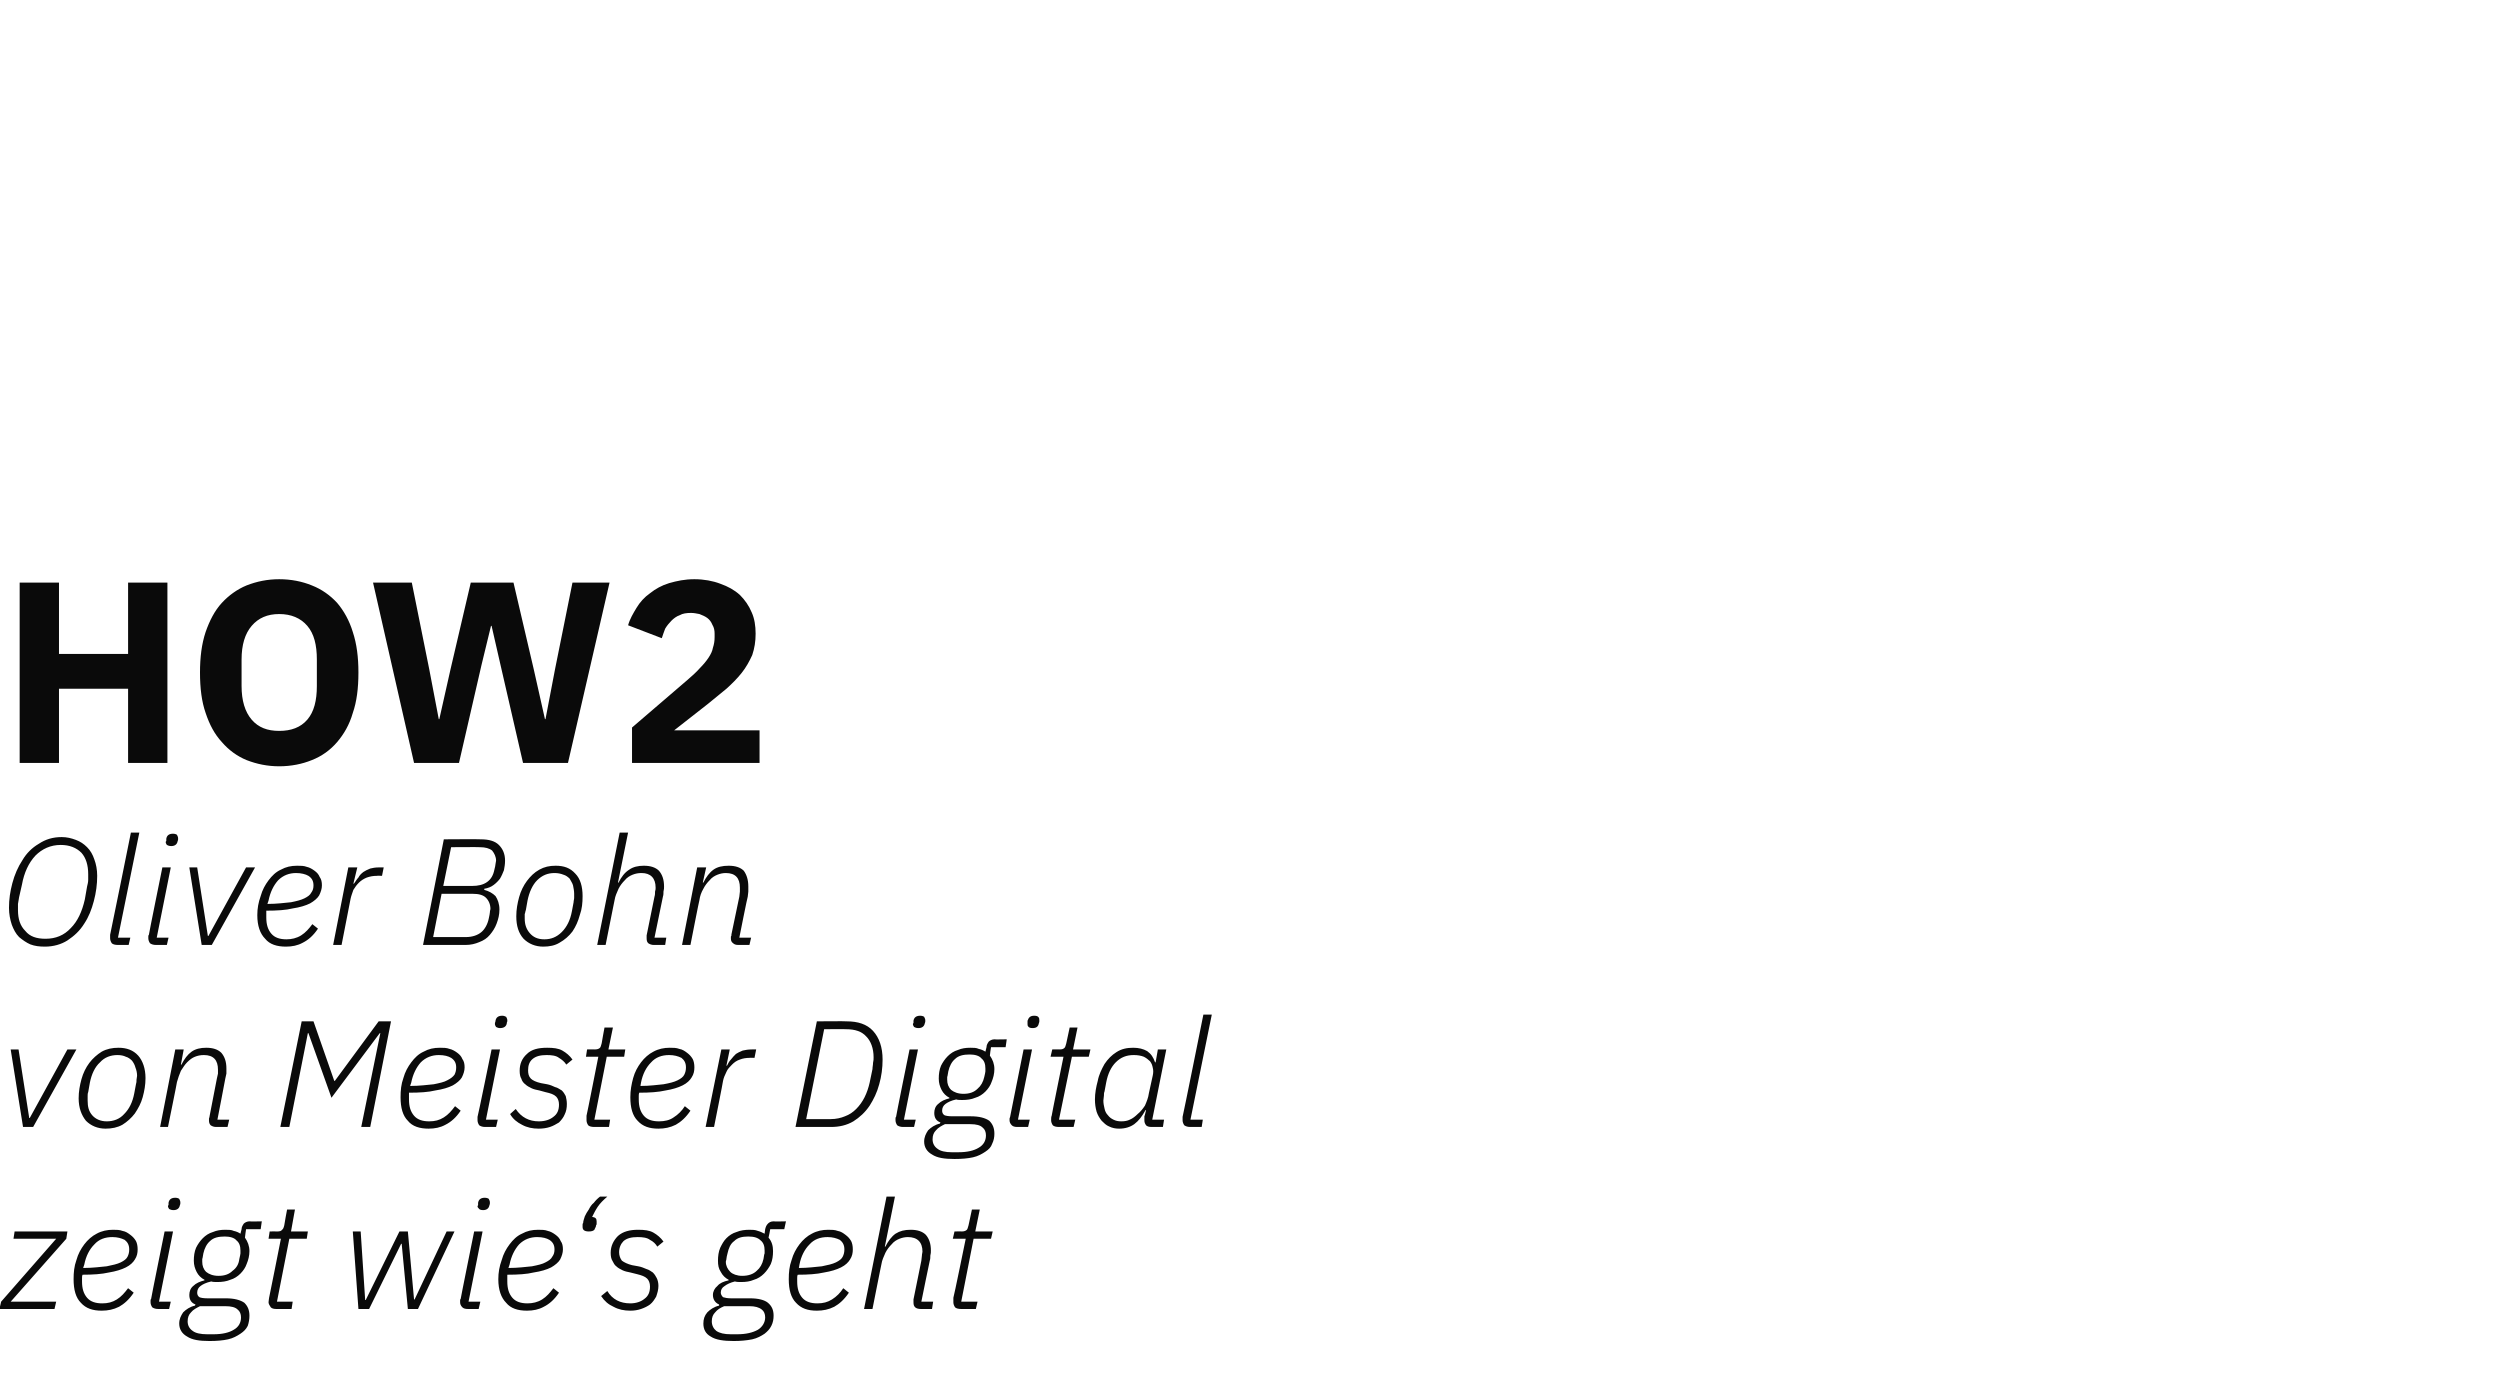
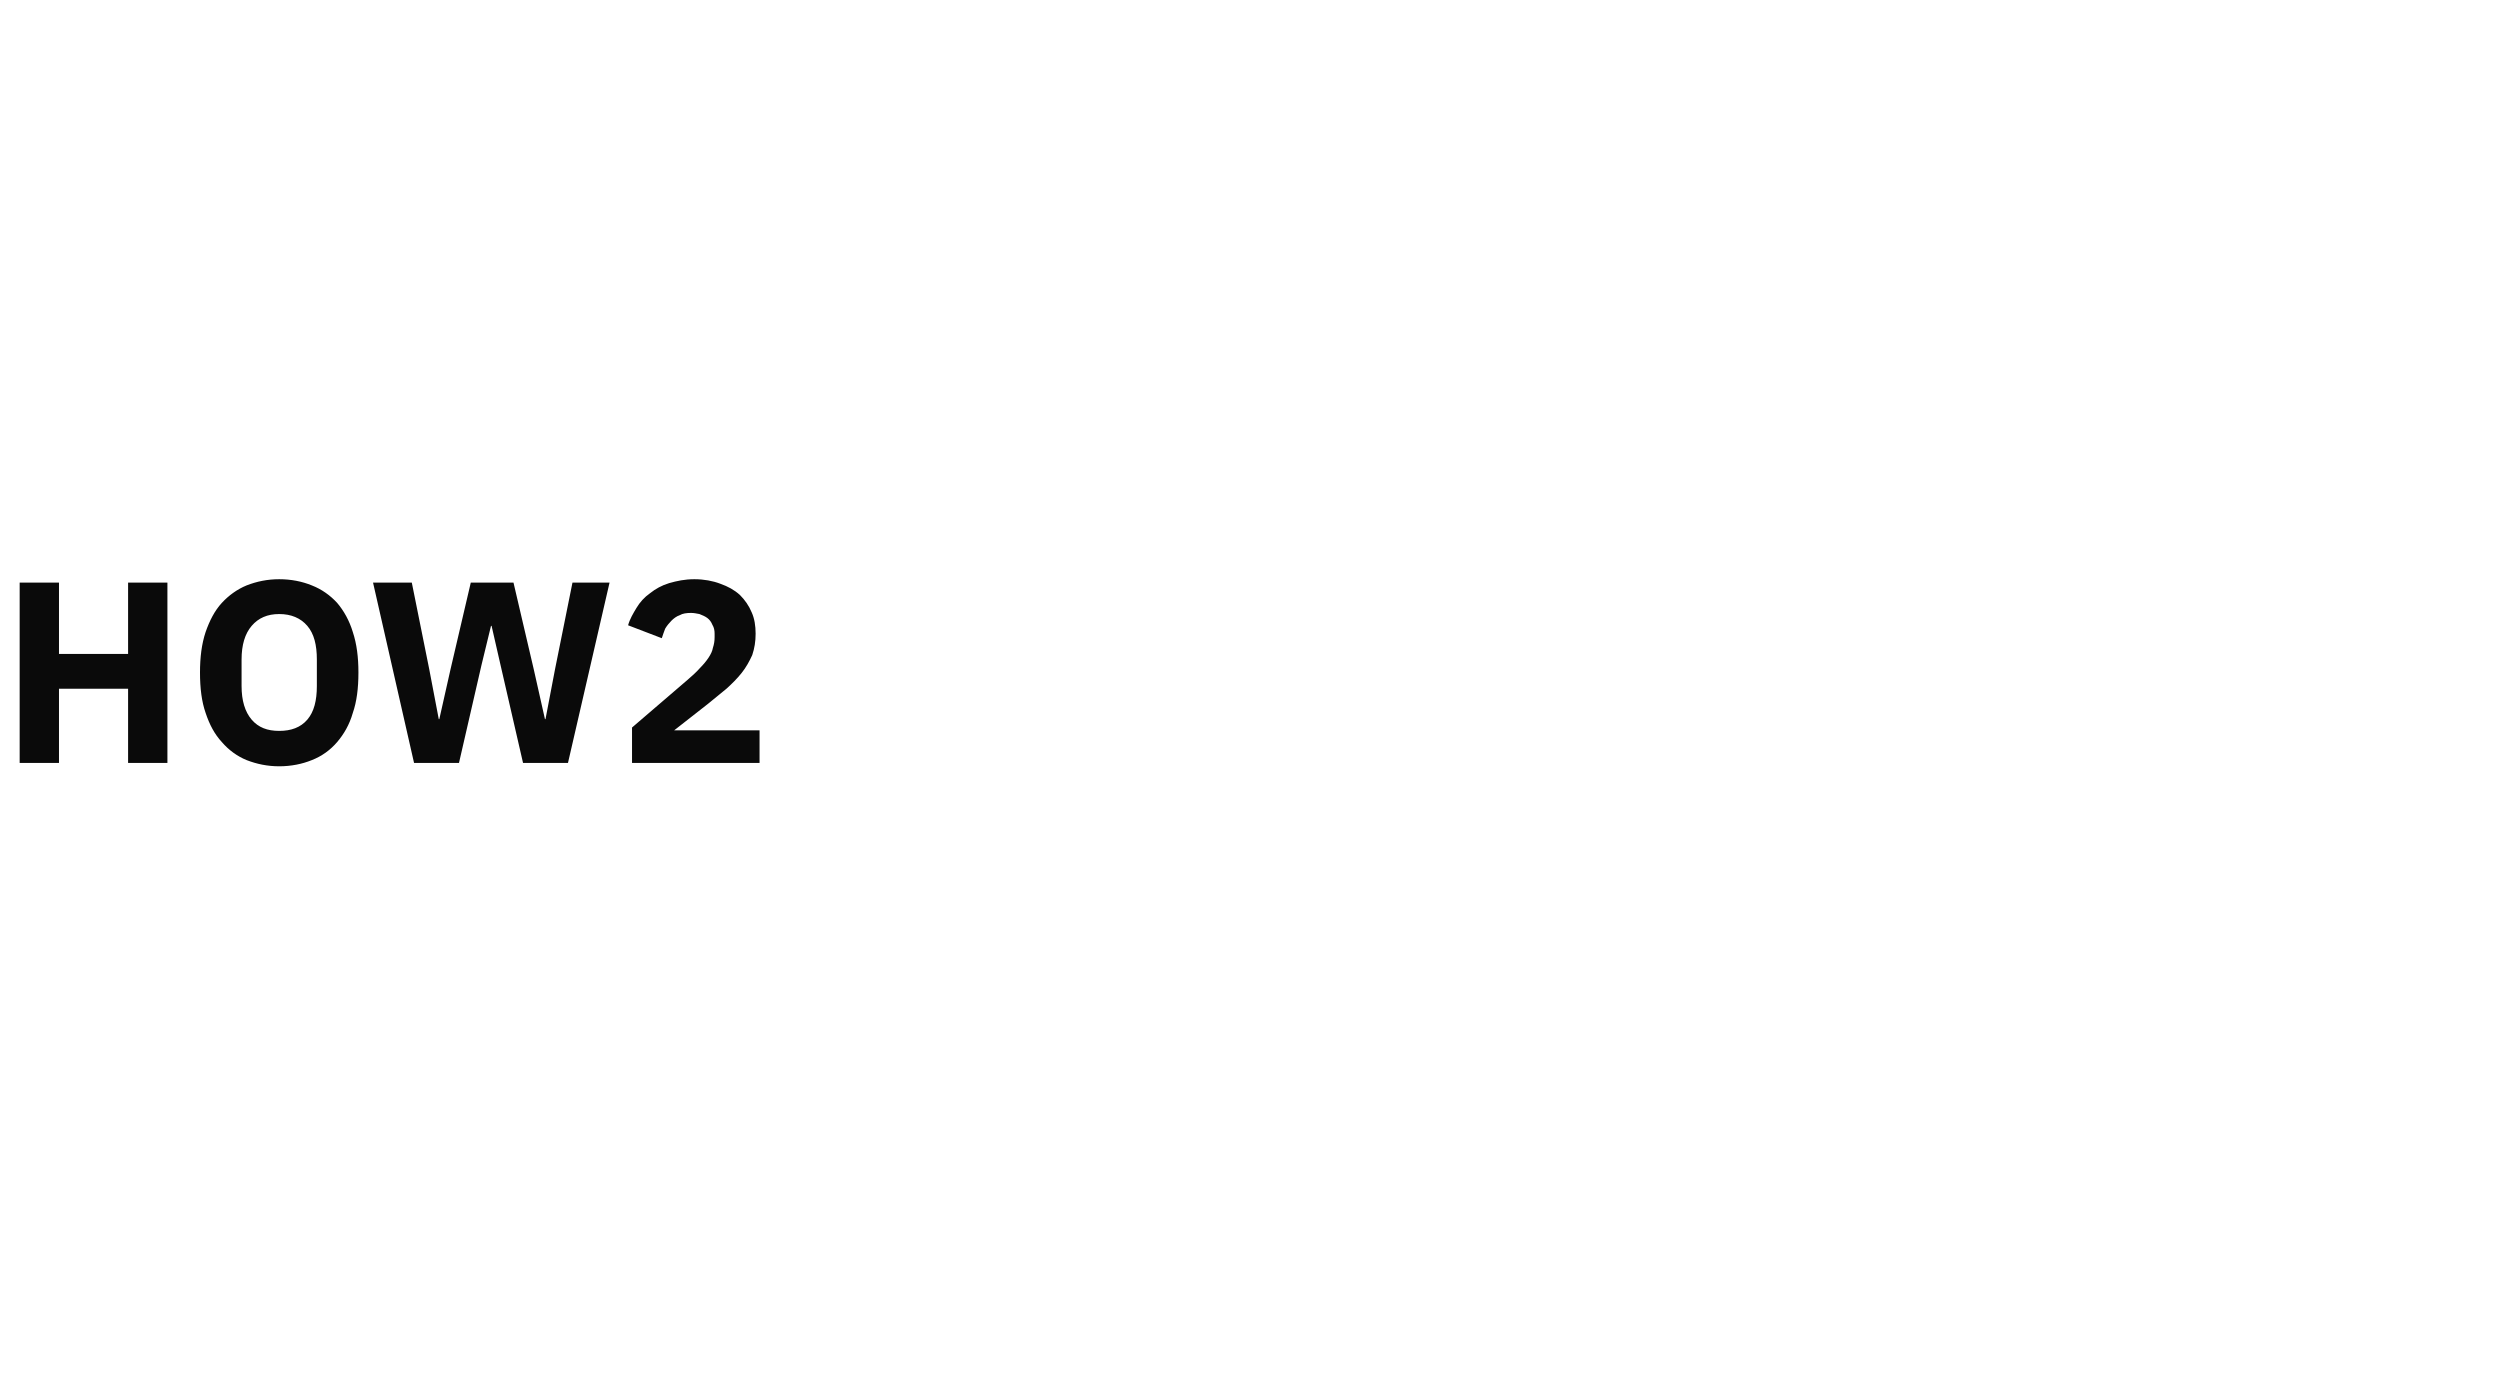
<svg xmlns="http://www.w3.org/2000/svg" version="1.1" width="445px" height="245.9px" viewBox="0 -1 445 245.9" style="top:-1px">
  <desc>How2 Oliver Bohn von Meister Digital zeigt wie‘s geht</desc>
  <defs />
  <g id="Polygon213447">
-     <path d="M -0.1 232 L 0.2 230.7 L 10 219.5 L 2.4 219.5 L 2.6 218.2 L 12 218.2 L 11.8 219.5 L 1.9 230.7 L 10 230.7 L 9.7 232 L -0.1 232 Z M 18.1 232.3 C 16.5 232.3 15.3 231.9 14.4 230.9 C 13.5 230 13.1 228.6 13.1 226.7 C 13.1 225.5 13.2 224.4 13.6 223.3 C 13.9 222.2 14.4 221.3 15 220.5 C 15.6 219.7 16.4 219 17.2 218.6 C 18.1 218.1 19.1 217.9 20.1 217.9 C 20.7 217.9 21.3 217.9 21.8 218.1 C 22.4 218.2 22.8 218.5 23.2 218.8 C 23.6 219.1 23.9 219.4 24.2 219.9 C 24.4 220.3 24.5 220.8 24.5 221.4 C 24.5 222 24.4 222.6 24 223.2 C 23.7 223.7 23.2 224.2 22.4 224.6 C 21.6 225 20.6 225.3 19.4 225.5 C 18.1 225.8 16.5 225.9 14.7 225.9 C 14.6 226.1 14.6 226.3 14.6 226.5 C 14.6 226.7 14.6 226.9 14.6 227.1 C 14.6 228.4 14.9 229.3 15.5 230 C 16.1 230.7 17 231 18.2 231 C 19.2 231 20 230.8 20.8 230.3 C 21.6 229.8 22.2 229.1 22.8 228.3 C 22.8 228.3 23.8 229.1 23.8 229.1 C 23 230.3 22.1 231.1 21.2 231.6 C 20.2 232.1 19.2 232.3 18.1 232.3 Z M 20 219.2 C 18.7 219.2 17.6 219.6 16.8 220.5 C 15.9 221.4 15.3 222.6 15 224.1 C 15 224.1 14.8 224.7 14.8 224.7 C 16.5 224.7 17.9 224.5 19 224.4 C 20 224.2 20.9 224 21.5 223.7 C 22.1 223.4 22.5 223.1 22.7 222.7 C 22.9 222.3 23 221.9 23 221.4 C 23 220.6 22.7 220.1 22.2 219.7 C 21.6 219.4 20.9 219.2 20 219.2 Z M 32 213.6 C 31.9 214.1 31.5 214.4 30.9 214.4 C 30.5 214.4 30.3 214.3 30.1 214.2 C 30 214 29.9 213.9 29.9 213.7 C 29.9 213.6 29.9 213.6 30 213.5 C 30 213.4 30 213.3 30 213.1 C 30.1 212.5 30.5 212.2 31.2 212.2 C 31.5 212.2 31.8 212.3 31.9 212.4 C 32 212.6 32.1 212.8 32.1 213 C 32.1 213 32.1 213.1 32.1 213.2 C 32.1 213.2 32.1 213.4 32 213.6 C 32 213.6 32 213.6 32 213.6 Z M 28.2 232 C 27.7 232 27.4 231.9 27.1 231.7 C 26.9 231.4 26.8 231.1 26.8 230.8 C 26.8 230.7 26.8 230.6 26.8 230.5 C 26.8 230.4 26.8 230.3 26.9 230.2 C 26.86 230.22 29.3 218.2 29.3 218.2 L 30.8 218.2 L 28.3 230.7 L 30.4 230.7 L 30.1 232 C 30.1 232 28.19 232 28.2 232 Z M 44.4 233.2 C 44.4 233.8 44.3 234.4 44.1 235 C 43.8 235.6 43.4 236 42.8 236.4 C 42.2 236.8 41.5 237.2 40.6 237.4 C 39.7 237.6 38.6 237.7 37.3 237.7 C 35.5 237.7 34.2 237.5 33.3 236.9 C 32.4 236.4 31.9 235.6 31.9 234.6 C 31.9 233.8 32.2 233.2 32.6 232.6 C 33.1 232.1 33.8 231.6 34.7 231.4 C 34.7 231.4 34.8 231.2 34.8 231.2 C 34 230.9 33.7 230.3 33.7 229.5 C 33.7 228.9 33.9 228.3 34.4 227.9 C 34.9 227.4 35.6 227.1 36.4 226.9 C 36.4 226.9 36.4 226.8 36.4 226.8 C 35.8 226.5 35.3 226 35 225.4 C 34.7 224.8 34.5 224.2 34.5 223.4 C 34.5 222.6 34.6 221.8 34.9 221.1 C 35.2 220.5 35.6 219.9 36.1 219.4 C 36.6 218.9 37.2 218.5 37.9 218.3 C 38.6 218 39.3 217.9 40.1 217.9 C 40.7 217.9 41.2 217.9 41.6 218.1 C 42.1 218.2 42.5 218.4 42.8 218.6 C 42.8 218.6 43 217.8 43 217.8 C 43 217.4 43.2 217.1 43.4 216.8 C 43.6 216.6 44 216.4 44.4 216.4 C 44.44 216.45 46.6 216.4 46.6 216.4 L 46.4 217.8 L 43.8 217.8 C 43.8 217.8 43.58 219.28 43.6 219.3 C 44.1 220 44.4 220.8 44.4 221.7 C 44.4 222.5 44.2 223.3 43.9 224 C 43.7 224.6 43.3 225.2 42.8 225.7 C 42.3 226.2 41.7 226.6 41 226.8 C 40.3 227.1 39.5 227.2 38.7 227.2 C 38.3 227.2 37.9 227.2 37.6 227.1 C 36.7 227.3 36.1 227.6 35.7 227.9 C 35.3 228.2 35.1 228.6 35.1 229.1 C 35.1 229.4 35.2 229.7 35.5 229.9 C 35.7 230 36.2 230.1 36.9 230.1 C 36.9 230.1 40.2 230.1 40.2 230.1 C 41.7 230.1 42.8 230.4 43.5 230.9 C 44.1 231.5 44.4 232.2 44.4 233.2 Z M 42.9 233.5 C 42.9 232.9 42.7 232.4 42.3 232.1 C 41.9 231.7 41.2 231.5 40.1 231.5 C 40.1 231.5 35.6 231.5 35.6 231.5 C 35 231.8 34.4 232.1 34 232.6 C 33.6 233 33.4 233.5 33.4 234.2 C 33.4 234.9 33.7 235.5 34.3 235.9 C 34.8 236.3 35.7 236.5 36.9 236.5 C 36.9 236.5 38 236.5 38 236.5 C 39.6 236.5 40.8 236.2 41.6 235.7 C 42.5 235.2 42.9 234.4 42.9 233.5 Z M 38.9 226.1 C 40 226.1 40.8 225.8 41.4 225.2 C 42.1 224.7 42.5 224 42.6 223.1 C 42.7 222.6 42.8 222.3 42.8 222.1 C 42.8 221.9 42.8 221.7 42.8 221.6 C 42.8 220.8 42.6 220.2 42.1 219.8 C 41.7 219.3 40.9 219.1 40 219.1 C 38.9 219.1 38 219.3 37.4 219.9 C 36.8 220.4 36.4 221.2 36.2 222.1 C 36.1 222.5 36.1 222.9 36 223.1 C 36 223.3 36 223.4 36 223.6 C 36 224.3 36.2 224.9 36.7 225.4 C 37.2 225.8 37.9 226.1 38.9 226.1 Z M 49.2 232 C 48.7 232 48.4 231.9 48.2 231.7 C 48 231.4 47.8 231.1 47.8 230.8 C 47.8 230.5 47.9 230.2 47.9 230 C 47.92 230.03 50 219.5 50 219.5 L 47.8 219.5 L 48 218.2 C 48 218.2 49.41 218.18 49.4 218.2 C 49.8 218.2 50.1 218.1 50.2 217.9 C 50.4 217.8 50.5 217.5 50.6 217.1 C 50.57 217.1 51.1 214.3 51.1 214.3 L 52.5 214.3 L 51.8 218.2 L 54.8 218.2 L 54.6 219.5 L 51.5 219.5 L 49.3 230.7 L 52.1 230.7 L 51.9 232 C 51.9 232 49.25 232 49.2 232 Z M 62.8 218.2 L 64.2 218.2 L 65 230.4 L 65.1 230.4 L 71.1 218.2 L 72.6 218.2 L 73.7 230.3 L 73.8 230.3 L 79.5 218.2 L 80.9 218.2 L 74.4 232 L 72.6 232 L 71.5 220.4 L 71.4 220.4 L 65.7 232 L 63.8 232 L 62.8 218.2 Z M 87.1 213.6 C 87 214.1 86.6 214.4 86 214.4 C 85.6 214.4 85.4 214.3 85.3 214.2 C 85.1 214 85 213.9 85 213.7 C 85 213.6 85.1 213.6 85.1 213.5 C 85.1 213.4 85.1 213.3 85.1 213.1 C 85.2 212.5 85.6 212.2 86.3 212.2 C 86.6 212.2 86.9 212.3 87 212.4 C 87.1 212.6 87.2 212.8 87.2 213 C 87.2 213 87.2 213.1 87.2 213.2 C 87.2 213.2 87.2 213.4 87.1 213.6 C 87.1 213.6 87.1 213.6 87.1 213.6 Z M 83.3 232 C 82.8 232 82.5 231.9 82.3 231.7 C 82 231.4 81.9 231.1 81.9 230.8 C 81.9 230.7 81.9 230.6 81.9 230.5 C 81.9 230.4 81.9 230.3 82 230.2 C 81.97 230.22 84.4 218.2 84.4 218.2 L 85.9 218.2 L 83.4 230.7 L 85.5 230.7 L 85.2 232 C 85.2 232 83.29 232 83.3 232 Z M 93.8 232.3 C 92.2 232.3 90.9 231.9 90.1 230.9 C 89.2 230 88.7 228.6 88.7 226.7 C 88.7 225.5 88.9 224.4 89.3 223.3 C 89.6 222.2 90.1 221.3 90.7 220.5 C 91.3 219.7 92 219 92.9 218.6 C 93.8 218.1 94.7 217.9 95.8 217.9 C 96.4 217.9 97 217.9 97.5 218.1 C 98 218.2 98.5 218.5 98.9 218.8 C 99.3 219.1 99.6 219.4 99.8 219.9 C 100.1 220.3 100.2 220.8 100.2 221.4 C 100.2 222 100 222.6 99.7 223.2 C 99.4 223.7 98.8 224.2 98.1 224.6 C 97.3 225 96.3 225.3 95 225.5 C 93.8 225.8 92.2 225.9 90.3 225.9 C 90.3 226.1 90.3 226.3 90.3 226.5 C 90.3 226.7 90.3 226.9 90.3 227.1 C 90.3 228.4 90.6 229.3 91.2 230 C 91.8 230.7 92.7 231 93.9 231 C 94.8 231 95.7 230.8 96.5 230.3 C 97.3 229.8 97.9 229.1 98.5 228.3 C 98.5 228.3 99.5 229.1 99.5 229.1 C 98.7 230.3 97.8 231.1 96.8 231.6 C 95.9 232.1 94.9 232.3 93.8 232.3 Z M 95.6 219.2 C 94.4 219.2 93.3 219.6 92.4 220.5 C 91.6 221.4 91 222.6 90.7 224.1 C 90.7 224.1 90.5 224.7 90.5 224.7 C 92.2 224.7 93.6 224.5 94.7 224.4 C 95.7 224.2 96.6 224 97.1 223.7 C 97.7 223.4 98.1 223.1 98.3 222.7 C 98.6 222.3 98.7 221.9 98.7 221.4 C 98.7 220.6 98.4 220.1 97.8 219.7 C 97.3 219.4 96.6 219.2 95.6 219.2 Z M 104.8 218.2 C 104 218.2 103.7 217.9 103.7 217.4 C 103.7 217.3 103.7 217.2 103.7 217 C 103.7 216.9 103.7 216.8 103.8 216.7 C 103.8 216.3 104 215.9 104.1 215.5 C 104.3 215.1 104.5 214.7 104.8 214.3 C 105 213.9 105.3 213.4 105.7 213.1 C 106 212.7 106.4 212.3 106.8 212 C 106.8 212 108.1 212 108.1 212 C 107.4 212.6 106.8 213.2 106.4 213.8 C 106 214.4 105.7 215 105.4 215.6 C 106 215.7 106.2 215.9 106.2 216.4 C 106.2 216.5 106.2 216.6 106.2 216.8 C 106.2 216.9 106.2 217 106.1 217.1 C 106.1 217.4 105.9 217.6 105.8 217.9 C 105.6 218.1 105.3 218.2 104.8 218.2 Z M 112.2 232.3 C 111.1 232.3 110.1 232.1 109.2 231.6 C 108.3 231.2 107.6 230.6 107 229.7 C 107 229.7 108.1 228.8 108.1 228.8 C 109 230.3 110.4 231 112.2 231 C 113.2 231 114.1 230.7 114.7 230.2 C 115.4 229.7 115.7 229 115.7 228 C 115.7 227.4 115.5 226.9 115.2 226.6 C 114.8 226.2 114.2 226 113.4 225.8 C 113.4 225.8 112.2 225.5 112.2 225.5 C 111.7 225.4 111.2 225.3 110.8 225.1 C 110.4 224.9 110 224.7 109.7 224.4 C 109.4 224.2 109.2 223.8 109 223.4 C 108.8 223.1 108.7 222.6 108.7 222 C 108.7 220.8 109.2 219.8 110 219 C 110.9 218.2 112.1 217.9 113.6 217.9 C 114.7 217.9 115.6 218 116.3 218.4 C 117 218.8 117.6 219.3 118.1 220 C 118.1 220 117 220.9 117 220.9 C 116.7 220.4 116.3 220 115.7 219.7 C 115.2 219.3 114.4 219.2 113.5 219.2 C 112.4 219.2 111.6 219.4 111 219.9 C 110.5 220.4 110.2 221.1 110.2 221.9 C 110.2 222.5 110.4 223 110.7 223.4 C 111.1 223.7 111.7 224 112.5 224.2 C 112.5 224.2 113.6 224.4 113.6 224.4 C 114.2 224.5 114.6 224.7 115.1 224.9 C 115.5 225 115.9 225.3 116.2 225.5 C 116.5 225.8 116.7 226.1 116.9 226.5 C 117.1 226.9 117.2 227.4 117.2 227.9 C 117.2 228.6 117 229.2 116.8 229.8 C 116.5 230.3 116.2 230.8 115.7 231.2 C 115.3 231.5 114.7 231.8 114.1 232 C 113.5 232.2 112.9 232.3 112.2 232.3 Z M 137.7 233.2 C 137.7 233.8 137.6 234.4 137.3 235 C 137 235.6 136.6 236 136.1 236.4 C 135.5 236.8 134.8 237.2 133.9 237.4 C 132.9 237.6 131.8 237.7 130.6 237.7 C 128.8 237.7 127.4 237.5 126.5 236.9 C 125.6 236.4 125.2 235.6 125.2 234.6 C 125.2 233.8 125.4 233.2 125.9 232.6 C 126.4 232.1 127.1 231.6 128 231.4 C 128 231.4 128 231.2 128 231.2 C 127.3 230.9 126.9 230.3 126.9 229.5 C 126.9 228.9 127.2 228.3 127.7 227.9 C 128.1 227.4 128.8 227.1 129.7 226.9 C 129.7 226.9 129.7 226.8 129.7 226.8 C 129.1 226.5 128.6 226 128.3 225.4 C 127.9 224.8 127.8 224.2 127.8 223.4 C 127.8 222.6 127.9 221.8 128.2 221.1 C 128.5 220.5 128.8 219.9 129.3 219.4 C 129.8 218.9 130.4 218.5 131.1 218.3 C 131.8 218 132.6 217.9 133.4 217.9 C 133.9 217.9 134.4 217.9 134.9 218.1 C 135.3 218.2 135.7 218.4 136.1 218.6 C 136.1 218.6 136.2 217.8 136.2 217.8 C 136.3 217.4 136.4 217.1 136.7 216.8 C 136.9 216.6 137.2 216.4 137.7 216.4 C 137.7 216.45 139.9 216.4 139.9 216.4 L 139.6 217.8 L 137.1 217.8 C 137.1 217.8 136.83 219.28 136.8 219.3 C 137.4 220 137.6 220.8 137.6 221.7 C 137.6 222.5 137.5 223.3 137.2 224 C 136.9 224.6 136.5 225.2 136 225.7 C 135.5 226.2 134.9 226.6 134.2 226.8 C 133.5 227.1 132.8 227.2 131.9 227.2 C 131.5 227.2 131.2 227.2 130.8 227.1 C 130 227.3 129.4 227.6 129 227.9 C 128.5 228.2 128.3 228.6 128.3 229.1 C 128.3 229.4 128.5 229.7 128.7 229.9 C 129 230 129.5 230.1 130.1 230.1 C 130.1 230.1 133.5 230.1 133.5 230.1 C 135 230.1 136.1 230.4 136.7 230.9 C 137.4 231.5 137.7 232.2 137.7 233.2 Z M 136.2 233.5 C 136.2 232.9 136 232.4 135.6 232.1 C 135.1 231.7 134.4 231.5 133.4 231.5 C 133.4 231.5 128.9 231.5 128.9 231.5 C 128.2 231.8 127.7 232.1 127.3 232.6 C 126.9 233 126.7 233.5 126.7 234.2 C 126.7 234.9 127 235.5 127.5 235.9 C 128.1 236.3 128.9 236.5 130.1 236.5 C 130.1 236.5 131.2 236.5 131.2 236.5 C 132.8 236.5 134 236.2 134.9 235.7 C 135.7 235.2 136.2 234.4 136.2 233.5 Z M 132.1 226.1 C 133.2 226.1 134.1 225.8 134.7 225.2 C 135.3 224.7 135.7 224 135.9 223.1 C 136 222.6 136 222.3 136.1 222.1 C 136.1 221.9 136.1 221.7 136.1 221.6 C 136.1 220.8 135.9 220.2 135.4 219.8 C 134.9 219.3 134.2 219.1 133.2 219.1 C 132.1 219.1 131.3 219.3 130.7 219.9 C 130 220.4 129.7 221.2 129.5 222.1 C 129.4 222.5 129.3 222.9 129.3 223.1 C 129.3 223.3 129.2 223.4 129.2 223.6 C 129.2 224.3 129.5 224.9 130 225.4 C 130.4 225.8 131.2 226.1 132.1 226.1 Z M 145.4 232.3 C 143.8 232.3 142.6 231.9 141.7 230.9 C 140.8 230 140.4 228.6 140.4 226.7 C 140.4 225.5 140.5 224.4 140.9 223.3 C 141.2 222.2 141.7 221.3 142.3 220.5 C 142.9 219.7 143.7 219 144.5 218.6 C 145.4 218.1 146.4 217.9 147.4 217.9 C 148 217.9 148.6 217.9 149.1 218.1 C 149.7 218.2 150.1 218.5 150.5 218.8 C 150.9 219.1 151.2 219.4 151.5 219.9 C 151.7 220.3 151.8 220.8 151.8 221.4 C 151.8 222 151.7 222.6 151.3 223.2 C 151 223.7 150.5 224.2 149.7 224.6 C 148.9 225 147.9 225.3 146.7 225.5 C 145.4 225.8 143.8 225.9 142 225.9 C 141.9 226.1 141.9 226.3 141.9 226.5 C 141.9 226.7 141.9 226.9 141.9 227.1 C 141.9 228.4 142.2 229.3 142.8 230 C 143.4 230.7 144.3 231 145.5 231 C 146.5 231 147.3 230.8 148.1 230.3 C 148.9 229.8 149.6 229.1 150.1 228.3 C 150.1 228.3 151.1 229.1 151.1 229.1 C 150.3 230.3 149.4 231.1 148.5 231.6 C 147.5 232.1 146.5 232.3 145.4 232.3 Z M 147.3 219.2 C 146 219.2 144.9 219.6 144.1 220.5 C 143.2 221.4 142.6 222.6 142.3 224.1 C 142.3 224.1 142.2 224.7 142.2 224.7 C 143.8 224.7 145.2 224.5 146.3 224.4 C 147.3 224.2 148.2 224 148.8 223.7 C 149.4 223.4 149.8 223.1 150 222.7 C 150.2 222.3 150.3 221.9 150.3 221.4 C 150.3 220.6 150 220.1 149.5 219.7 C 148.9 219.4 148.2 219.2 147.3 219.2 Z M 157.8 212 L 159.3 212 L 157.5 220.9 C 157.5 220.9 157.62 220.93 157.6 220.9 C 158.1 219.9 158.7 219.1 159.4 218.6 C 160.2 218.1 161 217.9 162.1 217.9 C 163.3 217.9 164.2 218.2 164.8 218.8 C 165.4 219.5 165.7 220.4 165.7 221.6 C 165.7 221.9 165.7 222.1 165.6 222.5 C 165.6 222.8 165.6 223.1 165.5 223.4 C 165.48 223.39 164 230.7 164 230.7 L 166.1 230.7 L 165.9 232 C 165.9 232 163.86 232 163.9 232 C 163.5 232 163.1 231.9 162.9 231.7 C 162.7 231.5 162.6 231.3 162.6 230.8 C 162.6 230.7 162.6 230.7 162.6 230.6 C 162.6 230.5 162.6 230.4 162.6 230.3 C 162.6 230.3 164 223.4 164 223.4 C 164 223.1 164.1 222.8 164.1 222.5 C 164.1 222.2 164.2 222 164.2 221.8 C 164.2 220.1 163.3 219.2 161.6 219.2 C 161.1 219.2 160.6 219.3 160.1 219.5 C 159.6 219.7 159.1 220 158.7 220.5 C 158.3 220.9 157.9 221.4 157.6 222 C 157.3 222.7 157 223.3 156.9 224 C 156.89 223.96 155.3 232 155.3 232 L 153.8 232 L 157.8 212 Z M 171.1 232 C 170.6 232 170.2 231.9 170 231.7 C 169.8 231.4 169.7 231.1 169.7 230.8 C 169.7 230.5 169.7 230.2 169.7 230 C 169.75 230.03 171.9 219.5 171.9 219.5 L 169.6 219.5 L 169.9 218.2 C 169.9 218.2 171.23 218.18 171.2 218.2 C 171.6 218.2 171.9 218.1 172.1 217.9 C 172.2 217.8 172.3 217.5 172.4 217.1 C 172.39 217.1 173 214.3 173 214.3 L 174.4 214.3 L 173.6 218.2 L 176.7 218.2 L 176.4 219.5 L 173.3 219.5 L 171.1 230.7 L 174 230.7 L 173.7 232 C 173.7 232 171.07 232 171.1 232 Z " stroke="none" fill="#0a0a0a" />
-   </g>
+     </g>
  <g id="Polygon213446">
-     <path d="M 4.1 199.6 L 1.9 185.8 L 3.3 185.8 L 5.2 198 L 5.3 198 L 12 185.8 L 13.6 185.8 L 5.9 199.6 L 4.1 199.6 Z M 18.8 199.9 C 17.4 199.9 16.2 199.4 15.3 198.5 C 14.5 197.5 14 196.2 14 194.5 C 14 193.3 14.2 192.2 14.5 191.1 C 14.8 190 15.3 189 15.9 188.2 C 16.5 187.4 17.3 186.7 18.1 186.2 C 19 185.7 20 185.5 21.1 185.5 C 22.5 185.5 23.7 185.9 24.6 186.9 C 25.4 187.8 25.9 189.2 25.9 190.9 C 25.9 192.1 25.7 193.2 25.4 194.3 C 25.1 195.4 24.6 196.3 24 197.2 C 23.4 198 22.6 198.7 21.8 199.2 C 20.9 199.7 19.9 199.9 18.8 199.9 Z M 19 198.6 C 20.2 198.6 21.3 198.2 22.1 197.3 C 23 196.4 23.6 195.2 23.9 193.6 C 23.9 193.6 24.2 192 24.2 192 C 24.3 191.7 24.3 191.5 24.3 191.2 C 24.3 191 24.4 190.7 24.4 190.5 C 24.4 190 24.3 189.5 24.1 189 C 24 188.6 23.8 188.2 23.5 187.8 C 23.2 187.5 22.8 187.2 22.4 187.1 C 22 186.9 21.5 186.8 20.9 186.8 C 19.7 186.8 18.6 187.2 17.8 188.1 C 16.9 188.9 16.3 190.2 16 191.7 C 16 191.7 15.7 193.4 15.7 193.4 C 15.6 193.6 15.6 193.9 15.6 194.1 C 15.6 194.4 15.6 194.6 15.6 194.9 C 15.6 196 15.8 196.8 16.4 197.5 C 17 198.2 17.9 198.6 19 198.6 Z M 28.5 199.6 L 31.2 185.8 L 32.7 185.8 L 32.2 188.5 C 32.2 188.5 32.26 188.53 32.3 188.5 C 32.8 187.5 33.4 186.7 34.1 186.2 C 34.8 185.7 35.7 185.5 36.7 185.5 C 37.9 185.5 38.8 185.8 39.4 186.4 C 40 187.1 40.3 188 40.3 189.2 C 40.3 189.5 40.3 189.7 40.3 190.1 C 40.2 190.4 40.2 190.7 40.1 191 C 40.12 190.99 38.7 198.3 38.7 198.3 L 40.8 198.3 L 40.5 199.6 C 40.5 199.6 38.5 199.6 38.5 199.6 C 38.1 199.6 37.8 199.5 37.5 199.3 C 37.3 199.1 37.2 198.8 37.2 198.5 C 37.2 198.3 37.2 198.2 37.2 198.1 C 37.2 198 37.3 197.9 37.3 197.7 C 37.3 197.7 38.6 191 38.6 191 C 38.7 190.7 38.7 190.4 38.8 190.1 C 38.8 189.8 38.8 189.6 38.8 189.4 C 38.8 187.7 38 186.8 36.3 186.8 C 35.7 186.8 35.2 186.9 34.7 187.1 C 34.2 187.3 33.8 187.6 33.3 188.1 C 32.9 188.5 32.6 189 32.2 189.6 C 31.9 190.3 31.7 190.9 31.5 191.6 C 31.54 191.56 29.9 199.6 29.9 199.6 L 28.5 199.6 Z M 67.7 182.9 L 67.6 182.9 L 59 194.4 L 54.9 182.9 L 54.8 182.9 L 51.5 199.6 L 49.9 199.6 L 53.7 180.8 L 55.8 180.8 L 59.5 191.4 L 59.6 191.4 L 67.4 180.8 L 69.6 180.8 L 65.9 199.6 L 64.3 199.6 L 67.7 182.9 Z M 76.3 199.9 C 74.7 199.9 73.4 199.5 72.6 198.5 C 71.7 197.6 71.3 196.2 71.3 194.3 C 71.3 193.1 71.4 192 71.8 190.9 C 72.1 189.8 72.6 188.9 73.2 188.1 C 73.8 187.3 74.5 186.6 75.4 186.2 C 76.3 185.7 77.2 185.5 78.3 185.5 C 78.9 185.5 79.5 185.5 80 185.7 C 80.5 185.8 81 186.1 81.4 186.4 C 81.8 186.7 82.1 187 82.3 187.5 C 82.6 187.9 82.7 188.4 82.7 189 C 82.7 189.6 82.5 190.2 82.2 190.8 C 81.9 191.3 81.3 191.8 80.6 192.2 C 79.8 192.6 78.8 192.9 77.5 193.1 C 76.3 193.4 74.7 193.5 72.8 193.5 C 72.8 193.7 72.8 193.9 72.8 194.1 C 72.8 194.3 72.8 194.5 72.8 194.7 C 72.8 196 73.1 196.9 73.7 197.6 C 74.3 198.3 75.2 198.6 76.4 198.6 C 77.4 198.6 78.2 198.4 79 197.9 C 79.8 197.4 80.4 196.7 81 195.9 C 81 195.9 82 196.7 82 196.7 C 81.2 197.9 80.3 198.7 79.3 199.2 C 78.4 199.7 77.4 199.9 76.3 199.9 Z M 78.1 186.8 C 76.9 186.8 75.8 187.2 74.9 188.1 C 74.1 189 73.5 190.2 73.2 191.7 C 73.2 191.7 73 192.3 73 192.3 C 74.7 192.3 76.1 192.1 77.2 192 C 78.2 191.8 79.1 191.6 79.6 191.3 C 80.2 191 80.6 190.7 80.9 190.3 C 81.1 189.9 81.2 189.5 81.2 189 C 81.2 188.2 80.9 187.7 80.3 187.3 C 79.8 187 79.1 186.8 78.1 186.8 Z M 90.2 181.2 C 90.1 181.7 89.7 182 89 182 C 88.7 182 88.5 181.9 88.3 181.8 C 88.2 181.6 88.1 181.5 88.1 181.3 C 88.1 181.2 88.1 181.2 88.1 181.1 C 88.1 181 88.2 180.9 88.2 180.7 C 88.3 180.1 88.7 179.8 89.4 179.8 C 89.7 179.8 89.9 179.9 90.1 180 C 90.2 180.2 90.3 180.4 90.3 180.6 C 90.3 180.6 90.3 180.7 90.3 180.8 C 90.3 180.8 90.2 181 90.2 181.2 C 90.2 181.2 90.2 181.2 90.2 181.2 Z M 86.4 199.6 C 85.9 199.6 85.6 199.5 85.3 199.3 C 85.1 199 85 198.7 85 198.4 C 85 198.3 85 198.2 85 198.1 C 85 198 85 197.9 85 197.8 C 85.05 197.82 87.5 185.8 87.5 185.8 L 89 185.8 L 86.5 198.3 L 88.6 198.3 L 88.3 199.6 C 88.3 199.6 86.37 199.6 86.4 199.6 Z M 95.9 199.9 C 94.8 199.9 93.8 199.7 92.9 199.2 C 92.1 198.8 91.3 198.2 90.8 197.3 C 90.8 197.3 91.8 196.4 91.8 196.4 C 92.8 197.9 94.2 198.6 95.9 198.6 C 97 198.6 97.9 198.3 98.5 197.8 C 99.2 197.3 99.5 196.6 99.5 195.6 C 99.5 195 99.3 194.5 99 194.2 C 98.6 193.8 98 193.6 97.1 193.4 C 97.1 193.4 96 193.1 96 193.1 C 95.5 193 95 192.9 94.6 192.7 C 94.2 192.5 93.8 192.3 93.5 192 C 93.2 191.8 92.9 191.4 92.8 191 C 92.6 190.7 92.5 190.2 92.5 189.6 C 92.5 188.4 92.9 187.4 93.8 186.6 C 94.6 185.8 95.8 185.5 97.4 185.5 C 98.5 185.5 99.4 185.6 100.1 186 C 100.8 186.4 101.4 186.9 101.9 187.6 C 101.9 187.6 100.8 188.5 100.8 188.5 C 100.5 188 100 187.6 99.5 187.3 C 99 186.9 98.2 186.8 97.3 186.8 C 96.2 186.8 95.4 187 94.8 187.5 C 94.2 188 94 188.7 94 189.5 C 94 190.1 94.1 190.6 94.5 191 C 94.8 191.3 95.4 191.6 96.3 191.8 C 96.3 191.8 97.4 192 97.4 192 C 97.9 192.1 98.4 192.3 98.8 192.5 C 99.3 192.6 99.6 192.9 100 193.1 C 100.3 193.4 100.5 193.7 100.7 194.1 C 100.8 194.5 100.9 195 100.9 195.5 C 100.9 196.2 100.8 196.8 100.5 197.4 C 100.3 197.9 99.9 198.4 99.5 198.8 C 99 199.1 98.5 199.4 97.9 199.6 C 97.3 199.8 96.6 199.9 95.9 199.9 Z M 105.8 199.6 C 105.3 199.6 104.9 199.5 104.7 199.3 C 104.5 199 104.4 198.7 104.4 198.4 C 104.4 198.1 104.4 197.8 104.4 197.6 C 104.43 197.63 106.5 187.1 106.5 187.1 L 104.3 187.1 L 104.5 185.8 C 104.5 185.8 105.92 185.78 105.9 185.8 C 106.3 185.8 106.6 185.7 106.8 185.5 C 106.9 185.4 107 185.1 107.1 184.7 C 107.08 184.7 107.6 181.9 107.6 181.9 L 109.1 181.9 L 108.3 185.8 L 111.3 185.8 L 111.1 187.1 L 108 187.1 L 105.8 198.3 L 108.6 198.3 L 108.4 199.6 C 108.4 199.6 105.76 199.6 105.8 199.6 Z M 117.2 199.9 C 115.6 199.9 114.4 199.5 113.5 198.5 C 112.6 197.6 112.2 196.2 112.2 194.3 C 112.2 193.1 112.4 192 112.7 190.9 C 113 189.8 113.5 188.9 114.1 188.1 C 114.7 187.3 115.5 186.6 116.3 186.2 C 117.2 185.7 118.2 185.5 119.2 185.5 C 119.8 185.5 120.4 185.5 120.9 185.7 C 121.5 185.8 121.9 186.1 122.3 186.4 C 122.7 186.7 123 187 123.3 187.5 C 123.5 187.9 123.6 188.4 123.6 189 C 123.6 189.6 123.5 190.2 123.1 190.8 C 122.8 191.3 122.3 191.8 121.5 192.2 C 120.7 192.6 119.7 192.9 118.5 193.1 C 117.2 193.4 115.6 193.5 113.8 193.5 C 113.7 193.7 113.7 193.9 113.7 194.1 C 113.7 194.3 113.7 194.5 113.7 194.7 C 113.7 196 114 196.9 114.6 197.6 C 115.2 198.3 116.1 198.6 117.3 198.6 C 118.3 198.6 119.2 198.4 119.9 197.9 C 120.7 197.4 121.4 196.7 121.9 195.9 C 121.9 195.9 122.9 196.7 122.9 196.7 C 122.1 197.9 121.2 198.7 120.3 199.2 C 119.3 199.7 118.3 199.9 117.2 199.9 Z M 119.1 186.8 C 117.8 186.8 116.7 187.2 115.9 188.1 C 115 189 114.4 190.2 114.1 191.7 C 114.1 191.7 114 192.3 114 192.3 C 115.7 192.3 117 192.1 118.1 192 C 119.2 191.8 120 191.6 120.6 191.3 C 121.2 191 121.6 190.7 121.8 190.3 C 122 189.9 122.1 189.5 122.1 189 C 122.1 188.2 121.8 187.7 121.3 187.3 C 120.7 187 120 186.8 119.1 186.8 Z M 125.6 199.6 L 128.4 185.8 L 129.9 185.8 L 129.3 188.7 C 129.3 188.7 129.38 188.66 129.4 188.7 C 129.6 188.3 129.8 187.9 130.1 187.6 C 130.4 187.2 130.7 186.9 131 186.6 C 131.3 186.4 131.7 186.2 132.2 186 C 132.6 185.9 133.2 185.8 133.8 185.8 C 133.76 185.78 134.6 185.8 134.6 185.8 L 134.3 187.3 C 134.3 187.3 133.43 187.26 133.4 187.3 C 132.8 187.3 132.2 187.4 131.7 187.6 C 131.1 187.8 130.7 188.1 130.3 188.5 C 129.9 188.9 129.5 189.3 129.3 189.8 C 129 190.4 128.8 190.9 128.7 191.4 C 128.73 191.45 127.1 199.6 127.1 199.6 L 125.6 199.6 Z M 145.4 180.8 C 145.4 180.8 150.71 180.75 150.7 180.8 C 152.7 180.8 154.3 181.3 155.4 182.5 C 156.5 183.7 157.1 185.4 157.1 187.6 C 157.1 189.1 156.9 190.6 156.5 192 C 156.1 193.5 155.5 194.7 154.8 195.8 C 154 197 153 197.9 151.9 198.6 C 150.7 199.3 149.4 199.6 147.9 199.6 C 147.9 199.6 141.6 199.6 141.6 199.6 L 145.4 180.8 Z M 147.9 198.2 C 148.8 198.2 149.7 198 150.4 197.7 C 151.2 197.4 151.8 197 152.4 196.4 C 153 195.8 153.5 195.1 153.9 194.3 C 154.3 193.5 154.6 192.6 154.8 191.7 C 154.8 191.7 155.3 189.3 155.3 189.3 C 155.3 188.9 155.4 188.6 155.4 188.2 C 155.5 187.8 155.5 187.5 155.5 187.2 C 155.5 185.6 155 184.3 154.2 183.5 C 153.4 182.6 152.2 182.2 150.6 182.2 C 150.6 182.16 146.7 182.2 146.7 182.2 L 143.5 198.2 C 143.5 198.2 147.93 198.2 147.9 198.2 Z M 164.6 181.2 C 164.5 181.7 164.1 182 163.5 182 C 163.1 182 162.9 181.9 162.7 181.8 C 162.6 181.6 162.5 181.5 162.5 181.3 C 162.5 181.2 162.5 181.2 162.6 181.1 C 162.6 181 162.6 180.9 162.6 180.7 C 162.7 180.1 163.1 179.8 163.8 179.8 C 164.1 179.8 164.4 179.9 164.5 180 C 164.6 180.2 164.7 180.4 164.7 180.6 C 164.7 180.6 164.7 180.7 164.7 180.8 C 164.7 180.8 164.7 181 164.6 181.2 C 164.6 181.2 164.6 181.2 164.6 181.2 Z M 160.8 199.6 C 160.3 199.6 160 199.5 159.7 199.3 C 159.5 199 159.4 198.7 159.4 198.4 C 159.4 198.3 159.4 198.2 159.4 198.1 C 159.4 198 159.4 197.9 159.5 197.8 C 159.46 197.82 161.9 185.8 161.9 185.8 L 163.4 185.8 L 160.9 198.3 L 163 198.3 L 162.7 199.6 C 162.7 199.6 160.78 199.6 160.8 199.6 Z M 177 200.8 C 177 201.4 176.9 202 176.6 202.6 C 176.4 203.2 176 203.6 175.4 204 C 174.8 204.4 174.1 204.8 173.2 205 C 172.3 205.2 171.2 205.3 169.9 205.3 C 168.1 205.3 166.8 205.1 165.9 204.5 C 165 204 164.5 203.2 164.5 202.2 C 164.5 201.4 164.8 200.8 165.2 200.2 C 165.7 199.7 166.4 199.2 167.3 199 C 167.3 199 167.4 198.8 167.4 198.8 C 166.6 198.5 166.3 197.9 166.3 197.1 C 166.3 196.5 166.5 195.9 167 195.5 C 167.5 195 168.2 194.7 169 194.5 C 169 194.5 169 194.4 169 194.4 C 168.4 194.1 167.9 193.6 167.6 193 C 167.3 192.4 167.1 191.8 167.1 191 C 167.1 190.2 167.2 189.4 167.5 188.7 C 167.8 188.1 168.2 187.5 168.7 187 C 169.2 186.5 169.8 186.1 170.5 185.9 C 171.2 185.6 171.9 185.5 172.7 185.5 C 173.3 185.5 173.8 185.5 174.2 185.7 C 174.7 185.8 175.1 186 175.4 186.2 C 175.4 186.2 175.6 185.4 175.6 185.4 C 175.6 185 175.8 184.7 176 184.4 C 176.2 184.2 176.6 184 177 184 C 177.04 184.05 179.2 184 179.2 184 L 179 185.4 L 176.4 185.4 C 176.4 185.4 176.17 186.88 176.2 186.9 C 176.7 187.6 177 188.4 177 189.3 C 177 190.1 176.8 190.9 176.5 191.6 C 176.3 192.2 175.9 192.8 175.4 193.3 C 174.9 193.8 174.3 194.2 173.6 194.4 C 172.9 194.7 172.1 194.8 171.3 194.8 C 170.9 194.8 170.5 194.8 170.2 194.7 C 169.3 194.9 168.7 195.2 168.3 195.5 C 167.9 195.8 167.7 196.2 167.7 196.7 C 167.7 197 167.8 197.3 168.1 197.5 C 168.3 197.6 168.8 197.7 169.5 197.7 C 169.5 197.7 172.8 197.7 172.8 197.7 C 174.3 197.7 175.4 198 176.1 198.5 C 176.7 199.1 177 199.8 177 200.8 Z M 175.5 201.1 C 175.5 200.5 175.3 200 174.9 199.7 C 174.5 199.3 173.8 199.1 172.7 199.1 C 172.7 199.1 168.2 199.1 168.2 199.1 C 167.6 199.4 167 199.7 166.6 200.2 C 166.2 200.6 166 201.1 166 201.8 C 166 202.5 166.3 203.1 166.9 203.5 C 167.4 203.9 168.3 204.1 169.4 204.1 C 169.4 204.1 170.6 204.1 170.6 204.1 C 172.2 204.1 173.4 203.8 174.2 203.3 C 175.1 202.8 175.5 202 175.5 201.1 Z M 171.5 193.7 C 172.6 193.7 173.4 193.4 174 192.8 C 174.6 192.3 175 191.6 175.2 190.7 C 175.3 190.2 175.4 189.9 175.4 189.7 C 175.4 189.5 175.4 189.3 175.4 189.2 C 175.4 188.4 175.2 187.8 174.7 187.4 C 174.3 186.9 173.5 186.7 172.6 186.7 C 171.5 186.7 170.6 186.9 170 187.5 C 169.4 188 169 188.8 168.8 189.7 C 168.7 190.1 168.7 190.5 168.6 190.7 C 168.6 190.9 168.6 191 168.6 191.2 C 168.6 191.9 168.8 192.5 169.3 193 C 169.8 193.4 170.5 193.7 171.5 193.7 Z M 184.9 181.2 C 184.8 181.7 184.5 182 183.8 182 C 183.4 182 183.2 181.9 183.1 181.8 C 182.9 181.6 182.9 181.5 182.9 181.3 C 182.9 181.2 182.9 181.2 182.9 181.1 C 182.9 181 182.9 180.9 182.9 180.7 C 183.1 180.1 183.4 179.8 184.1 179.8 C 184.5 179.8 184.7 179.9 184.8 180 C 185 180.2 185 180.4 185 180.6 C 185 180.6 185 180.7 185 180.8 C 185 180.8 185 181 184.9 181.2 C 184.9 181.2 184.9 181.2 184.9 181.2 Z M 181.1 199.6 C 180.6 199.6 180.3 199.5 180.1 199.3 C 179.8 199 179.7 198.7 179.7 198.4 C 179.7 198.3 179.7 198.2 179.7 198.1 C 179.7 198 179.8 197.9 179.8 197.8 C 179.79 197.82 182.2 185.8 182.2 185.8 L 183.7 185.8 L 181.2 198.3 L 183.3 198.3 L 183 199.6 C 183 199.6 181.11 199.6 181.1 199.6 Z M 188.5 199.6 C 188 199.6 187.6 199.5 187.4 199.3 C 187.2 199 187.1 198.7 187.1 198.4 C 187.1 198.1 187.1 197.8 187.2 197.6 C 187.16 197.63 189.3 187.1 189.3 187.1 L 187 187.1 L 187.3 185.8 C 187.3 185.8 188.65 185.78 188.6 185.8 C 189.1 185.8 189.3 185.7 189.5 185.5 C 189.6 185.4 189.7 185.1 189.8 184.7 C 189.81 184.7 190.4 181.9 190.4 181.9 L 191.8 181.9 L 191 185.8 L 194.1 185.8 L 193.8 187.1 L 190.8 187.1 L 188.5 198.3 L 191.4 198.3 L 191.1 199.6 C 191.1 199.6 188.48 199.6 188.5 199.6 Z M 205 199.6 C 204.5 199.6 204.2 199.5 204 199.3 C 203.8 199 203.7 198.8 203.7 198.4 C 203.7 198.2 203.7 198 203.7 197.7 C 203.74 197.72 204 196.6 204 196.6 C 204 196.6 203.87 196.6 203.9 196.6 C 203.3 197.7 202.7 198.5 201.9 199.1 C 201.2 199.6 200.3 199.9 199.2 199.9 C 198.6 199.9 198 199.8 197.4 199.5 C 196.9 199.3 196.5 198.9 196.1 198.5 C 195.7 198 195.4 197.5 195.2 196.9 C 195 196.2 194.9 195.5 194.9 194.7 C 194.9 193.6 195.1 192.5 195.4 191.4 C 195.6 190.3 196.1 189.3 196.6 188.4 C 197.2 187.5 197.9 186.8 198.7 186.3 C 199.6 185.7 200.6 185.5 201.7 185.5 C 202.7 185.5 203.5 185.7 204.2 186.1 C 204.9 186.6 205.3 187.2 205.6 188.1 C 205.58 188.1 205.7 188.1 205.7 188.1 L 206.1 185.8 L 207.6 185.8 L 205.1 198.3 L 207.2 198.3 L 207 199.6 C 207 199.6 205.01 199.6 205 199.6 Z M 199.6 198.6 C 200.2 198.6 200.7 198.5 201.1 198.3 C 201.6 198.1 202.1 197.7 202.5 197.3 C 203 196.9 203.4 196.4 203.8 195.8 C 204.1 195.1 204.4 194.4 204.5 193.6 C 204.5 193.6 205.2 190.4 205.2 190.4 C 205.3 189.9 205.3 189.5 205.2 189.1 C 205.1 188.6 205 188.3 204.7 187.9 C 204.4 187.6 204 187.3 203.6 187.1 C 203.1 186.9 202.5 186.8 201.8 186.8 C 200.5 186.8 199.5 187.2 198.6 188.1 C 197.8 188.9 197.2 190.1 196.9 191.7 C 196.9 191.7 196.6 193.3 196.6 193.3 C 196.5 193.5 196.5 193.8 196.5 194 C 196.5 194.3 196.4 194.6 196.4 194.9 C 196.4 195.4 196.5 195.9 196.6 196.3 C 196.7 196.8 196.9 197.2 197.2 197.5 C 197.5 197.9 197.8 198.1 198.2 198.3 C 198.6 198.5 199 198.6 199.6 198.6 Z M 211.9 199.6 C 211.4 199.6 211.1 199.5 210.8 199.3 C 210.6 199 210.5 198.7 210.5 198.4 C 210.5 198.3 210.5 198.2 210.5 198.1 C 210.5 198.1 210.5 198 210.5 197.8 C 210.54 197.82 214.2 179.6 214.2 179.6 L 215.7 179.6 L 211.9 198.3 L 214.1 198.3 L 213.9 199.6 C 213.9 199.6 211.87 199.6 211.9 199.6 Z " stroke="none" fill="#0a0a0a" />
-   </g>
+     </g>
  <g id="Polygon213445">
-     <path d="M 8 167.5 C 7 167.5 6.2 167.4 5.4 167.1 C 4.7 166.8 4 166.3 3.4 165.8 C 2.8 165.2 2.4 164.4 2.1 163.6 C 1.8 162.7 1.6 161.7 1.6 160.6 C 1.6 159.1 1.8 157.7 2.2 156.2 C 2.6 154.7 3.2 153.3 4 152.1 C 4.7 150.9 5.7 149.9 6.9 149.2 C 8.1 148.4 9.4 148 11 148 C 11.9 148 12.7 148.2 13.5 148.5 C 14.3 148.8 14.9 149.2 15.5 149.8 C 16.1 150.4 16.5 151.1 16.8 152 C 17.1 152.8 17.3 153.8 17.3 154.9 C 17.3 156.4 17.1 157.9 16.7 159.4 C 16.3 160.9 15.8 162.2 15 163.4 C 14.2 164.7 13.2 165.6 12 166.4 C 10.9 167.1 9.5 167.5 8 167.5 Z M 8.1 166.1 C 9.9 166.1 11.4 165.5 12.6 164.2 C 13.8 163 14.6 161.3 15.1 159.1 C 15.1 159.1 15.5 156.8 15.5 156.8 C 15.6 156.4 15.7 156 15.7 155.6 C 15.7 155.2 15.7 154.9 15.7 154.6 C 15.7 153 15.3 151.7 14.5 150.8 C 13.6 149.9 12.4 149.4 10.8 149.4 C 9 149.4 7.5 150.1 6.3 151.3 C 5.1 152.6 4.3 154.3 3.9 156.5 C 3.9 156.5 3.4 158.7 3.4 158.7 C 3.3 159.1 3.3 159.5 3.2 159.9 C 3.2 160.3 3.2 160.7 3.2 161 C 3.2 162.6 3.6 163.8 4.5 164.7 C 5.3 165.7 6.5 166.1 8.1 166.1 Z M 21 167.2 C 20.5 167.2 20.1 167.1 19.9 166.9 C 19.7 166.6 19.6 166.3 19.6 166 C 19.6 165.9 19.6 165.8 19.6 165.7 C 19.6 165.7 19.6 165.6 19.6 165.4 C 19.63 165.42 23.3 147.2 23.3 147.2 L 24.8 147.2 L 21 165.9 L 23.2 165.9 L 22.9 167.2 C 22.9 167.2 20.95 167.2 21 167.2 Z M 31.6 148.8 C 31.5 149.3 31.1 149.6 30.5 149.6 C 30.1 149.6 29.9 149.5 29.7 149.4 C 29.6 149.2 29.5 149.1 29.5 148.9 C 29.5 148.8 29.5 148.8 29.6 148.7 C 29.6 148.6 29.6 148.5 29.6 148.3 C 29.7 147.7 30.1 147.4 30.8 147.4 C 31.1 147.4 31.4 147.5 31.5 147.6 C 31.6 147.8 31.7 148 31.7 148.2 C 31.7 148.2 31.7 148.3 31.7 148.4 C 31.7 148.4 31.7 148.6 31.6 148.8 C 31.6 148.8 31.6 148.8 31.6 148.8 Z M 27.8 167.2 C 27.3 167.2 27 167.1 26.7 166.9 C 26.5 166.6 26.4 166.3 26.4 166 C 26.4 165.9 26.4 165.8 26.4 165.7 C 26.4 165.6 26.4 165.5 26.5 165.4 C 26.46 165.42 28.9 153.4 28.9 153.4 L 30.4 153.4 L 27.9 165.9 L 30 165.9 L 29.7 167.2 C 29.7 167.2 27.78 167.2 27.8 167.2 Z M 35.9 167.2 L 33.7 153.4 L 35.1 153.4 L 37 165.6 L 37.1 165.6 L 43.8 153.4 L 45.4 153.4 L 37.7 167.2 L 35.9 167.2 Z M 50.9 167.5 C 49.3 167.5 48 167.1 47.2 166.1 C 46.3 165.2 45.8 163.8 45.8 161.9 C 45.8 160.7 46 159.6 46.4 158.5 C 46.7 157.4 47.2 156.5 47.8 155.7 C 48.4 154.9 49.1 154.2 50 153.8 C 50.9 153.3 51.8 153.1 52.9 153.1 C 53.5 153.1 54.1 153.1 54.6 153.3 C 55.1 153.4 55.6 153.7 56 154 C 56.4 154.3 56.7 154.6 56.9 155.1 C 57.2 155.5 57.3 156 57.3 156.6 C 57.3 157.2 57.1 157.8 56.8 158.4 C 56.5 158.9 55.9 159.4 55.2 159.8 C 54.4 160.2 53.4 160.5 52.1 160.7 C 50.9 161 49.3 161.1 47.4 161.1 C 47.4 161.3 47.4 161.5 47.4 161.7 C 47.4 161.9 47.4 162.1 47.4 162.3 C 47.4 163.6 47.7 164.5 48.3 165.2 C 48.9 165.9 49.8 166.2 51 166.2 C 51.9 166.2 52.8 166 53.6 165.5 C 54.4 165 55 164.3 55.6 163.5 C 55.6 163.5 56.6 164.3 56.6 164.3 C 55.8 165.5 54.9 166.3 53.9 166.8 C 53 167.3 52 167.5 50.9 167.5 Z M 52.7 154.4 C 51.5 154.4 50.4 154.8 49.5 155.7 C 48.7 156.6 48.1 157.8 47.8 159.3 C 47.8 159.3 47.6 159.9 47.6 159.9 C 49.3 159.9 50.7 159.7 51.8 159.6 C 52.8 159.4 53.6 159.2 54.2 158.9 C 54.8 158.6 55.2 158.3 55.4 157.9 C 55.7 157.5 55.8 157.1 55.8 156.6 C 55.8 155.8 55.5 155.3 54.9 154.9 C 54.4 154.6 53.6 154.4 52.7 154.4 Z M 59.3 167.2 L 62 153.4 L 63.6 153.4 L 62.9 156.3 C 62.9 156.3 63.04 156.26 63 156.3 C 63.3 155.9 63.5 155.5 63.8 155.2 C 64 154.8 64.3 154.5 64.7 154.2 C 65 154 65.4 153.8 65.9 153.6 C 66.3 153.5 66.8 153.4 67.4 153.4 C 67.42 153.38 68.3 153.4 68.3 153.4 L 68 154.9 C 68 154.9 67.09 154.86 67.1 154.9 C 66.4 154.9 65.9 155 65.3 155.2 C 64.8 155.4 64.3 155.7 63.9 156.1 C 63.5 156.5 63.2 156.9 62.9 157.4 C 62.7 158 62.5 158.5 62.4 159 C 62.4 159.05 60.8 167.2 60.8 167.2 L 59.3 167.2 Z M 79 148.4 C 79 148.4 85.59 148.35 85.6 148.4 C 87 148.4 88.1 148.7 88.8 149.4 C 89.5 150.1 89.9 151 89.9 152.2 C 89.9 152.8 89.8 153.4 89.7 153.9 C 89.5 154.4 89.3 154.9 89 155.4 C 88.7 155.8 88.3 156.2 87.9 156.5 C 87.4 156.9 86.8 157.1 86.2 157.2 C 86.2 157.2 86.2 157.4 86.2 157.4 C 87 157.6 87.7 158 88.2 158.5 C 88.6 159.1 88.9 159.9 88.9 160.9 C 88.9 161.8 88.7 162.6 88.4 163.4 C 88.1 164.2 87.7 164.8 87.2 165.4 C 86.7 166 86.1 166.4 85.3 166.7 C 84.6 167 83.8 167.2 82.9 167.2 C 82.92 167.2 75.3 167.2 75.3 167.2 L 79 148.4 Z M 82.9 165.8 C 84 165.8 85 165.5 85.7 164.9 C 86.3 164.4 86.8 163.5 87 162.5 C 87.1 162 87.2 161.6 87.2 161.4 C 87.2 161.1 87.3 160.9 87.3 160.8 C 87.3 160 87 159.3 86.5 158.8 C 86 158.3 85.2 158.1 84.2 158.1 C 84.18 158.1 78.6 158.1 78.6 158.1 L 77.1 165.8 C 77.1 165.8 82.92 165.8 82.9 165.8 Z M 84 156.7 C 85.1 156.7 86 156.5 86.7 156 C 87.4 155.5 87.8 154.8 88 153.8 C 88.1 153.4 88.2 153 88.2 152.8 C 88.2 152.6 88.3 152.4 88.3 152.2 C 88.3 151.5 88 150.9 87.6 150.4 C 87.1 150 86.4 149.8 85.4 149.8 C 85.4 149.76 80.3 149.8 80.3 149.8 L 78.9 156.7 C 78.9 156.7 83.97 156.7 84 156.7 Z M 96.7 167.5 C 95.3 167.5 94.1 167 93.2 166.1 C 92.3 165.1 91.9 163.8 91.9 162.1 C 91.9 160.9 92.1 159.8 92.4 158.7 C 92.7 157.6 93.2 156.6 93.8 155.8 C 94.4 155 95.1 154.3 96 153.8 C 96.9 153.3 97.8 153.1 98.9 153.1 C 100.4 153.1 101.5 153.5 102.4 154.5 C 103.3 155.4 103.7 156.8 103.7 158.5 C 103.7 159.7 103.6 160.8 103.2 161.9 C 102.9 163 102.5 163.9 101.9 164.8 C 101.3 165.6 100.5 166.3 99.6 166.8 C 98.8 167.3 97.8 167.5 96.7 167.5 Z M 96.9 166.2 C 98.1 166.2 99.1 165.8 100 164.9 C 100.9 164 101.5 162.8 101.8 161.2 C 101.8 161.2 102.1 159.6 102.1 159.6 C 102.1 159.3 102.2 159.1 102.2 158.8 C 102.2 158.6 102.2 158.3 102.2 158.1 C 102.2 157.6 102.1 157.1 102 156.6 C 101.9 156.2 101.6 155.8 101.4 155.4 C 101.1 155.1 100.7 154.8 100.3 154.7 C 99.8 154.5 99.3 154.4 98.7 154.4 C 97.5 154.4 96.5 154.8 95.6 155.7 C 94.8 156.5 94.2 157.8 93.9 159.3 C 93.9 159.3 93.6 161 93.6 161 C 93.5 161.2 93.5 161.5 93.4 161.7 C 93.4 162 93.4 162.2 93.4 162.5 C 93.4 163.6 93.7 164.4 94.3 165.1 C 94.9 165.8 95.7 166.2 96.9 166.2 Z M 110.3 147.2 L 111.8 147.2 L 110 156.1 C 110 156.1 110.13 156.13 110.1 156.1 C 110.6 155.1 111.2 154.3 112 153.8 C 112.7 153.3 113.6 153.1 114.6 153.1 C 115.8 153.1 116.7 153.4 117.3 154 C 117.9 154.7 118.2 155.6 118.2 156.8 C 118.2 157.1 118.2 157.3 118.1 157.7 C 118.1 158 118.1 158.3 118 158.6 C 117.99 158.59 116.5 165.9 116.5 165.9 L 118.6 165.9 L 118.4 167.2 C 118.4 167.2 116.37 167.2 116.4 167.2 C 116 167.2 115.7 167.1 115.4 166.9 C 115.2 166.7 115.1 166.5 115.1 166 C 115.1 165.9 115.1 165.9 115.1 165.8 C 115.1 165.7 115.1 165.6 115.1 165.5 C 115.1 165.5 116.5 158.6 116.5 158.6 C 116.6 158.3 116.6 158 116.6 157.7 C 116.7 157.4 116.7 157.2 116.7 157 C 116.7 155.3 115.8 154.4 114.2 154.4 C 113.6 154.4 113.1 154.5 112.6 154.7 C 112.1 154.9 111.6 155.2 111.2 155.7 C 110.8 156.1 110.4 156.6 110.1 157.2 C 109.8 157.9 109.5 158.5 109.4 159.2 C 109.4 159.16 107.8 167.2 107.8 167.2 L 106.3 167.2 L 110.3 147.2 Z M 121.4 167.2 L 124.1 153.4 L 125.7 153.4 L 125.1 156.1 C 125.1 156.1 125.2 156.13 125.2 156.1 C 125.7 155.1 126.3 154.3 127 153.8 C 127.7 153.3 128.6 153.1 129.7 153.1 C 130.9 153.1 131.8 153.4 132.4 154 C 132.9 154.7 133.2 155.6 133.2 156.8 C 133.2 157.1 133.2 157.3 133.2 157.7 C 133.2 158 133.1 158.3 133.1 158.6 C 133.05 158.59 131.6 165.9 131.6 165.9 L 133.7 165.9 L 133.4 167.2 C 133.4 167.2 131.43 167.2 131.4 167.2 C 131 167.2 130.7 167.1 130.5 166.9 C 130.2 166.7 130.1 166.4 130.1 166.1 C 130.1 165.9 130.1 165.8 130.1 165.7 C 130.2 165.6 130.2 165.5 130.2 165.3 C 130.2 165.3 131.6 158.6 131.6 158.6 C 131.6 158.3 131.7 158 131.7 157.7 C 131.7 157.4 131.7 157.2 131.7 157 C 131.7 155.3 130.9 154.4 129.2 154.4 C 128.7 154.4 128.2 154.5 127.7 154.7 C 127.2 154.9 126.7 155.2 126.3 155.7 C 125.9 156.1 125.5 156.6 125.2 157.2 C 124.8 157.9 124.6 158.5 124.5 159.2 C 124.47 159.16 122.9 167.2 122.9 167.2 L 121.4 167.2 Z " stroke="none" fill="#0a0a0a" />
-   </g>
+     </g>
  <g id="Polygon213444">
    <path d="M 22.8 121.6 L 10.5 121.6 L 10.5 134.8 L 3.5 134.8 L 3.5 102.7 L 10.5 102.7 L 10.5 115.4 L 22.8 115.4 L 22.8 102.7 L 29.8 102.7 L 29.8 134.8 L 22.8 134.8 L 22.8 121.6 Z M 49.7 135.4 C 47.6 135.4 45.7 135 43.9 134.3 C 42.2 133.6 40.7 132.5 39.5 131.1 C 38.2 129.7 37.3 128 36.6 125.9 C 35.9 123.9 35.6 121.5 35.6 118.7 C 35.6 116 35.9 113.6 36.6 111.5 C 37.3 109.5 38.2 107.7 39.5 106.3 C 40.7 105 42.2 103.9 43.9 103.2 C 45.7 102.5 47.6 102.1 49.7 102.1 C 51.8 102.1 53.8 102.5 55.5 103.2 C 57.3 103.9 58.8 105 60 106.3 C 61.2 107.7 62.2 109.5 62.8 111.5 C 63.5 113.6 63.8 116 63.8 118.7 C 63.8 121.5 63.5 123.9 62.8 125.9 C 62.2 128 61.2 129.7 60 131.1 C 58.8 132.5 57.3 133.6 55.5 134.3 C 53.8 135 51.8 135.4 49.7 135.4 Z M 49.7 129.1 C 51.8 129.1 53.5 128.5 54.7 127.1 C 55.9 125.7 56.4 123.7 56.4 121.1 C 56.4 121.1 56.4 116.4 56.4 116.4 C 56.4 113.8 55.9 111.8 54.7 110.4 C 53.5 109 51.8 108.3 49.7 108.3 C 47.6 108.3 46 109 44.8 110.4 C 43.6 111.8 43 113.8 43 116.4 C 43 116.4 43 121.1 43 121.1 C 43 123.7 43.6 125.7 44.8 127.1 C 46 128.5 47.6 129.1 49.7 129.1 Z M 73.7 134.8 L 66.4 102.7 L 73.3 102.7 L 76.4 118.1 L 78.1 127 L 78.2 127 L 80.2 118.1 L 83.8 102.7 L 91.4 102.7 L 95 118.1 L 97 127 L 97.1 127 L 98.8 118.1 L 101.9 102.7 L 108.5 102.7 L 101.1 134.8 L 93.1 134.8 L 89.1 117.4 L 87.5 110.4 L 87.4 110.4 L 85.7 117.4 L 81.7 134.8 L 73.7 134.8 Z M 135.2 134.8 L 112.5 134.8 L 112.5 128.5 C 112.5 128.5 122.36 120.03 122.4 120 C 123.2 119.3 124 118.6 124.6 117.9 C 125.2 117.3 125.7 116.7 126.1 116.1 C 126.5 115.5 126.8 114.9 126.9 114.3 C 127.1 113.7 127.2 113.1 127.2 112.4 C 127.2 112.4 127.2 111.8 127.2 111.8 C 127.2 111.2 127.1 110.7 126.8 110.2 C 126.6 109.7 126.3 109.3 125.9 109 C 125.5 108.7 125 108.5 124.5 108.3 C 124 108.2 123.5 108.1 123 108.1 C 122.2 108.1 121.5 108.2 121 108.5 C 120.4 108.7 119.9 109.1 119.5 109.5 C 119.1 109.9 118.7 110.4 118.4 110.9 C 118.2 111.4 118 112 117.8 112.6 C 117.8 112.6 111.8 110.3 111.8 110.3 C 112.1 109.2 112.7 108.2 113.3 107.2 C 113.9 106.2 114.7 105.3 115.7 104.6 C 116.7 103.8 117.8 103.2 119.1 102.8 C 120.5 102.4 121.9 102.1 123.6 102.1 C 125.3 102.1 126.9 102.4 128.2 102.9 C 129.6 103.4 130.7 104 131.7 104.9 C 132.6 105.8 133.3 106.8 133.8 108 C 134.3 109.1 134.5 110.4 134.5 111.8 C 134.5 113.2 134.3 114.4 133.9 115.6 C 133.4 116.7 132.8 117.8 132 118.8 C 131.2 119.8 130.3 120.7 129.3 121.6 C 128.2 122.5 127.1 123.4 126 124.3 C 125.99 124.31 120 129 120 129 L 135.2 129 L 135.2 134.8 Z " stroke="none" fill="#0a0a0a" />
  </g>
</svg>